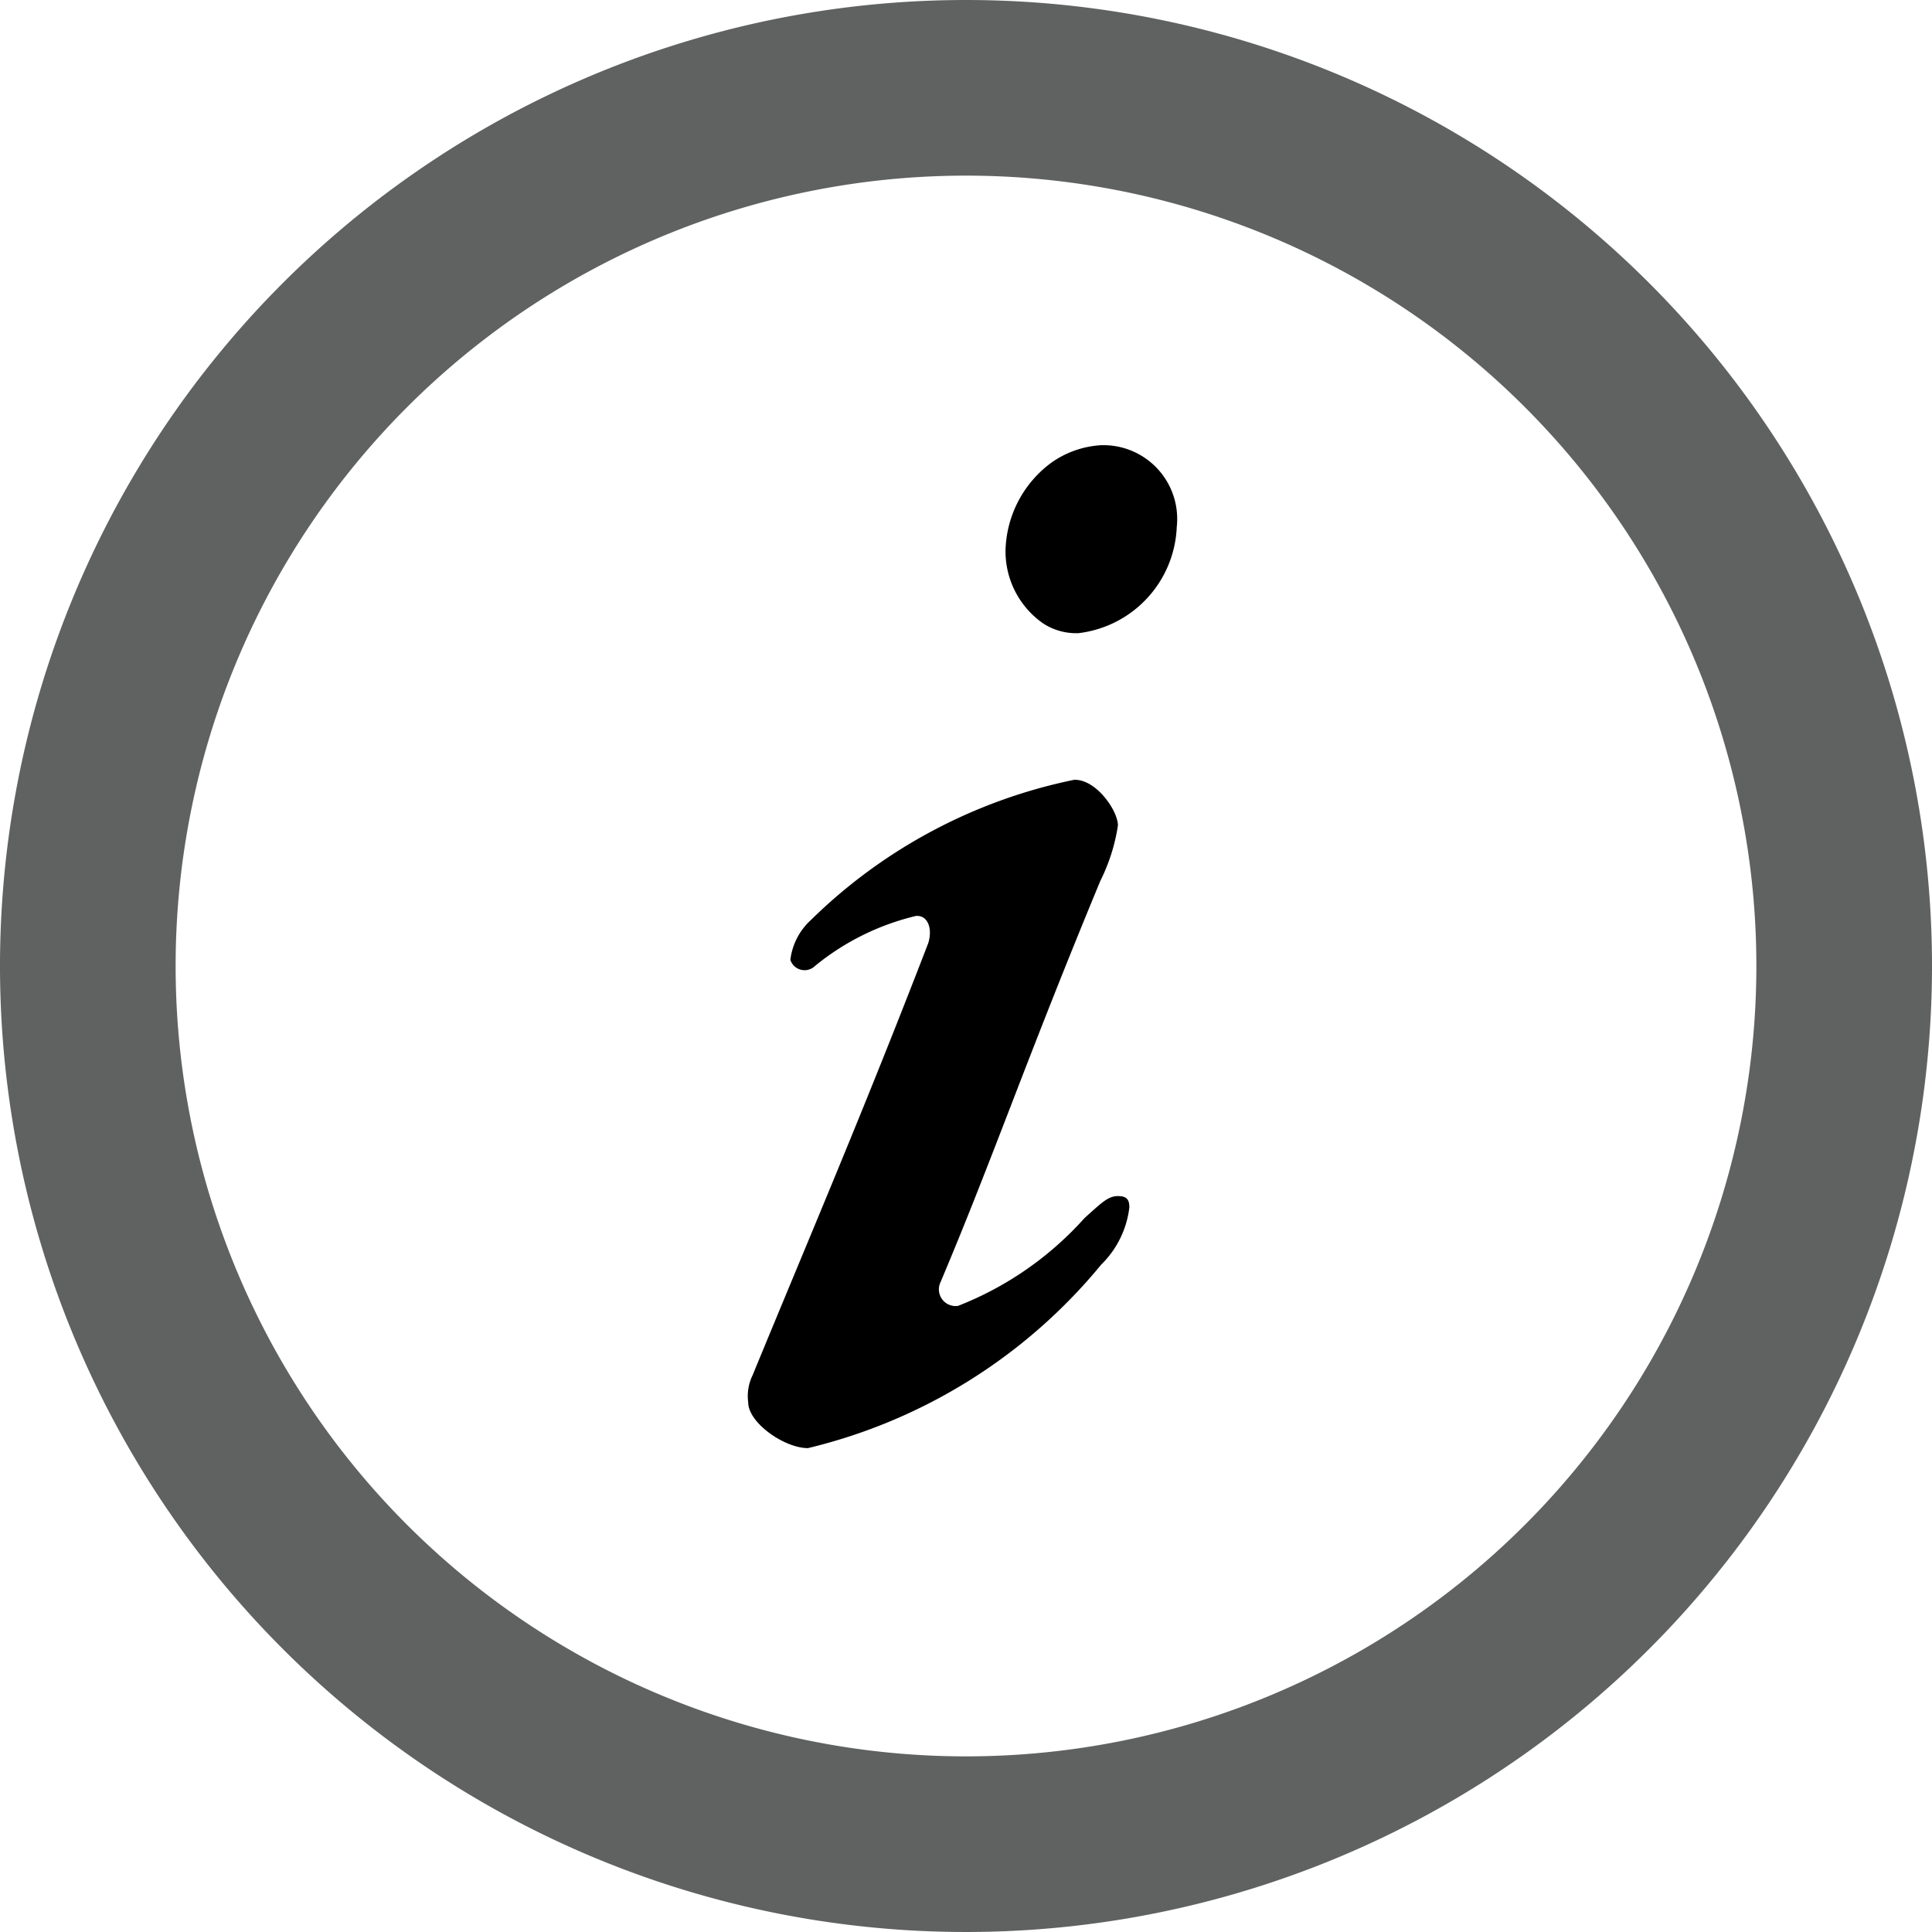
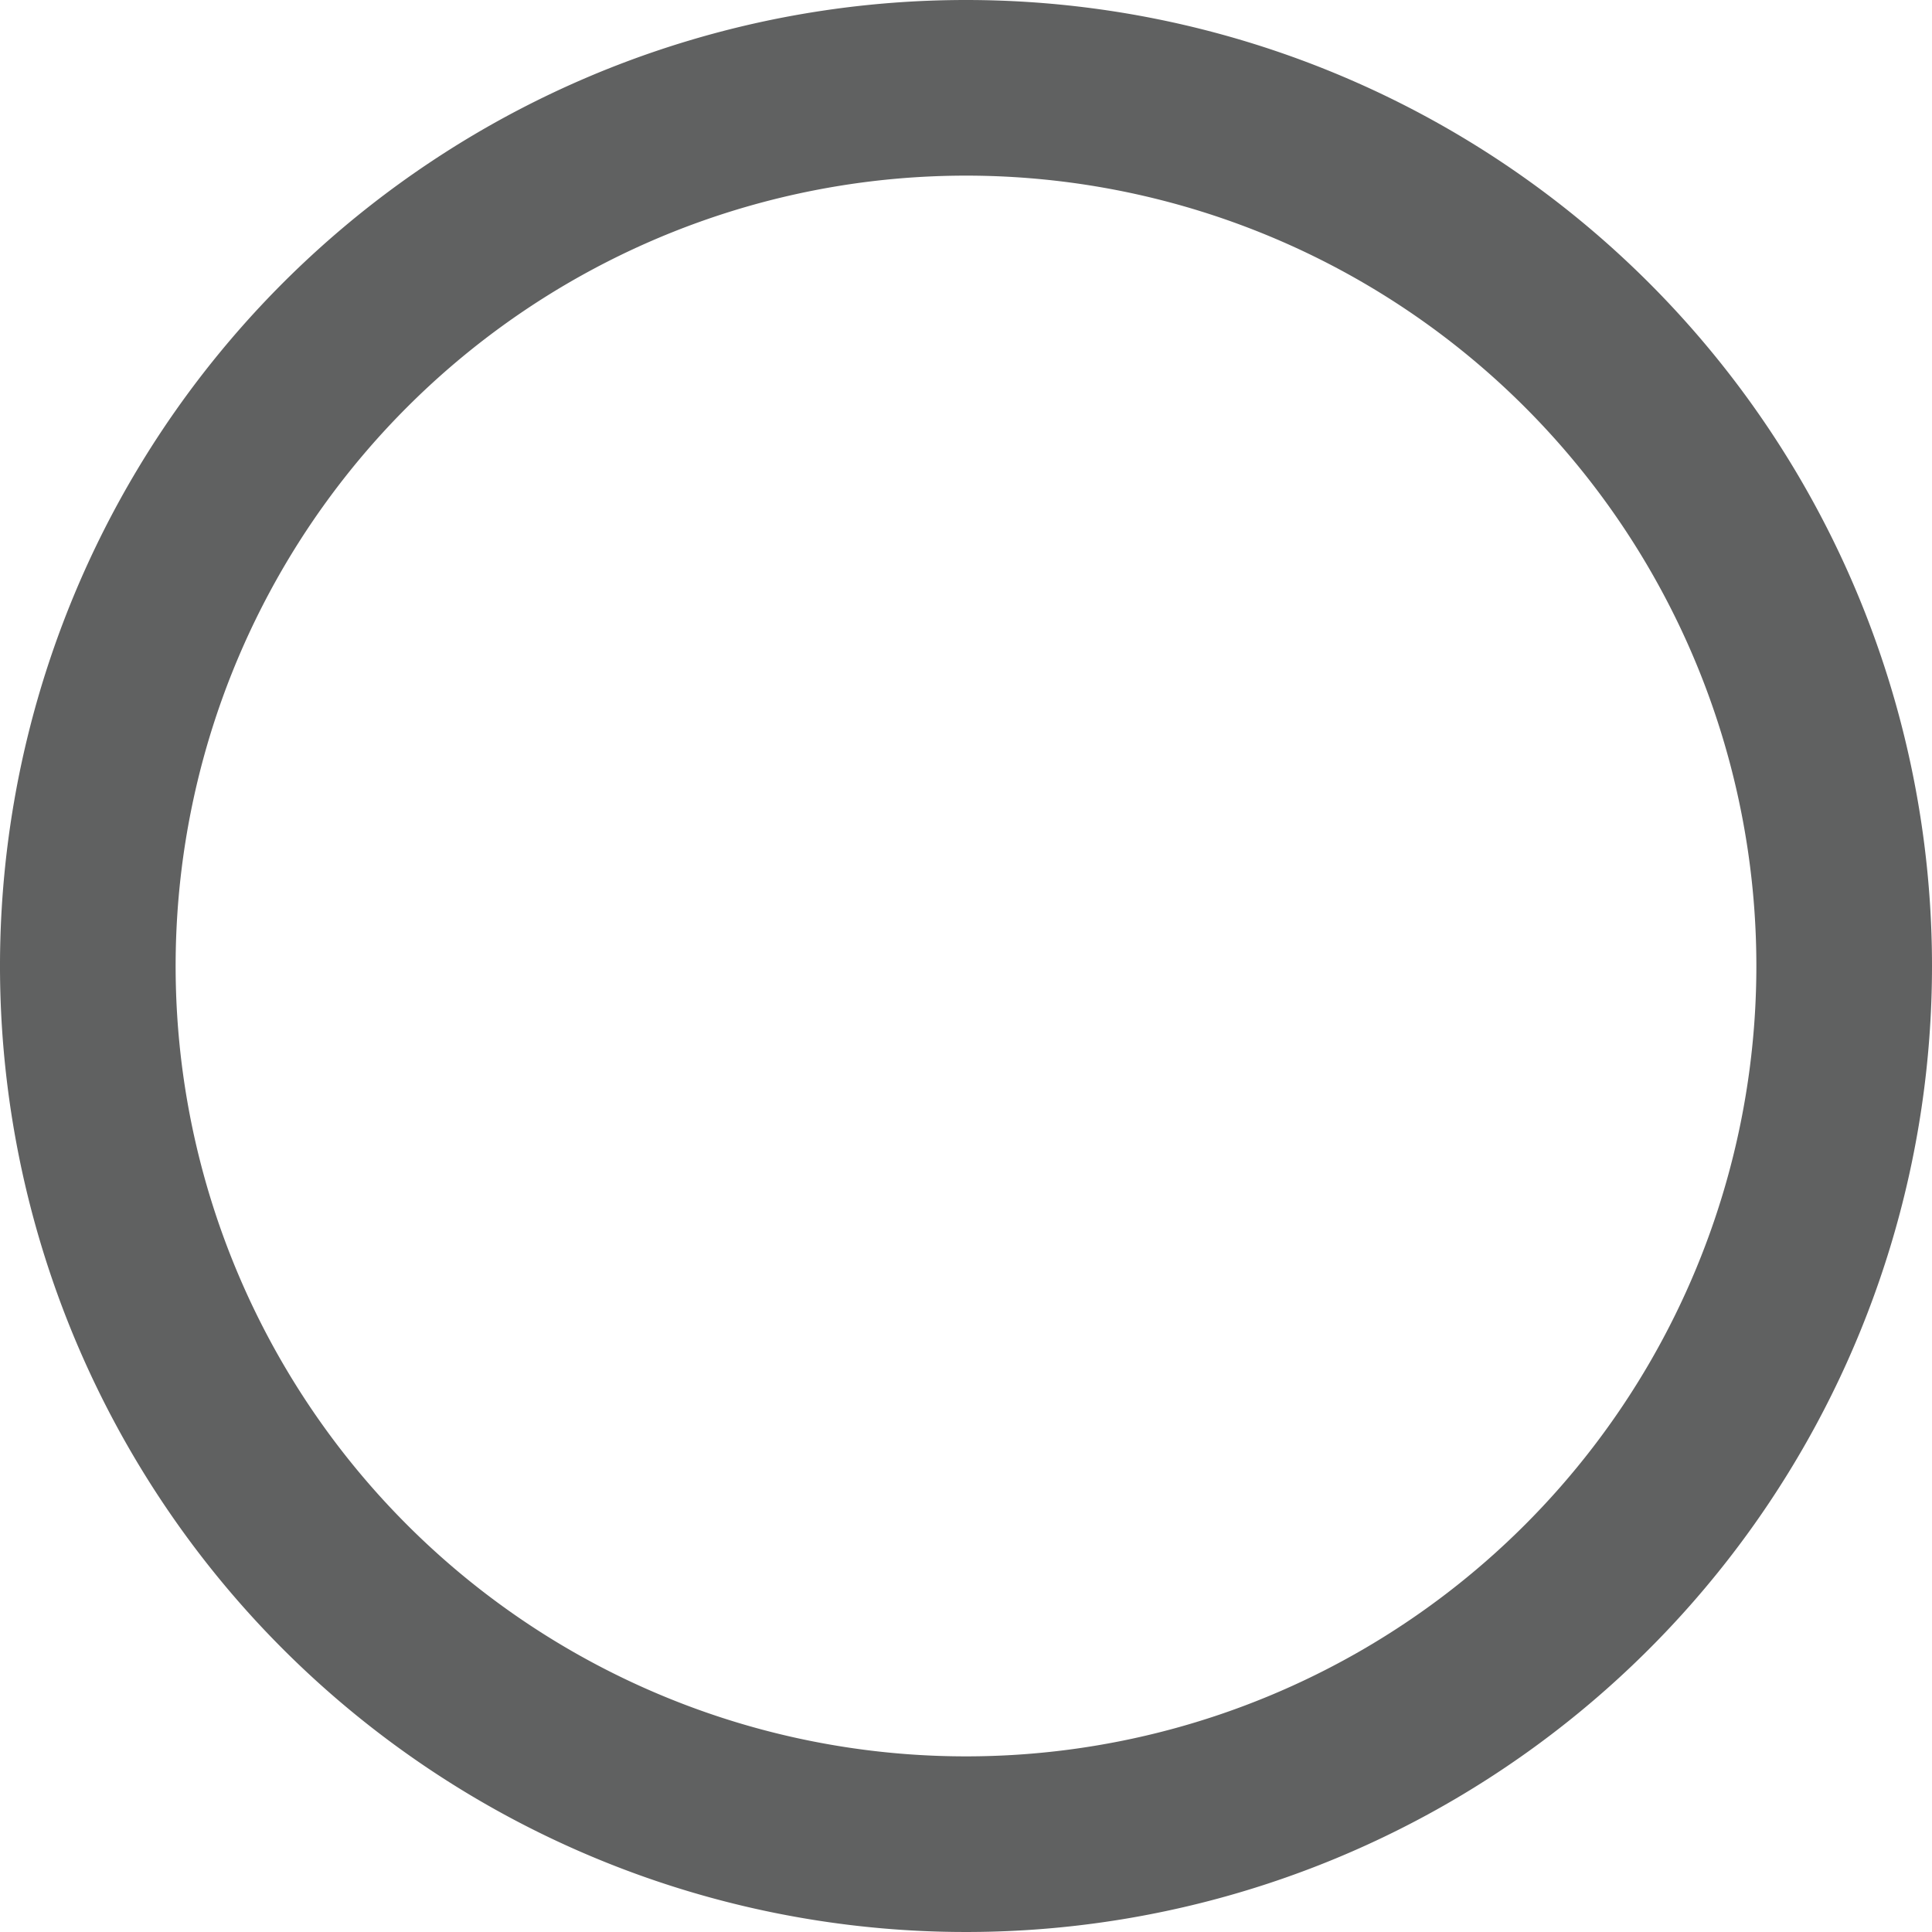
<svg xmlns="http://www.w3.org/2000/svg" id="Layer_1" data-name="Layer 1" viewBox="0 0 22 22">
  <defs>
    <style>.cls-1{fill:#606161;}</style>
  </defs>
  <title>info</title>
  <g id="Layer_2" data-name="Layer 2">
    <g id="Layer_1-2" data-name="Layer 1-2">
      <g id="Layer_11" data-name="Layer 11">
        <path class="cls-1" d="M11,0A11,11,0,1,0,22,11,11,11,0,0,0,11,0Zm0,20a9,9,0,1,1,9-9A9,9,0,0,1,11,20Z" />
      </g>
    </g>
  </g>
-   <path d="M12.73,9.4a2.12,2.12,0,0,1-.2.63c-.85,2.05-1.22,3.15-1.82,4.57a.19.19,0,0,0,.2.27,3.78,3.78,0,0,0,1.44-1c.2-.18.27-.25.38-.25s.13.05.13.13a1.09,1.09,0,0,1-.32.65A6.19,6.19,0,0,1,9.2,16.49c-.27,0-.68-.29-.68-.52a.54.54,0,0,1,.05-.31c.65-1.58,1.26-3,2-4.92.05-.16,0-.32-.14-.31A2.86,2.86,0,0,0,9.28,11,.17.17,0,0,1,9,10.93a.73.73,0,0,1,.23-.45,6,6,0,0,1,3-1.6C12.48,8.87,12.73,9.23,12.73,9.4ZM13.4,6a1.27,1.27,0,0,1-1.12,1.21.69.69,0,0,1-.4-.11,1,1,0,0,1-.43-.83,1.28,1.28,0,0,1,.52-1,1.09,1.09,0,0,1,.56-.2A.84.84,0,0,1,13.4,6Z" />
</svg>